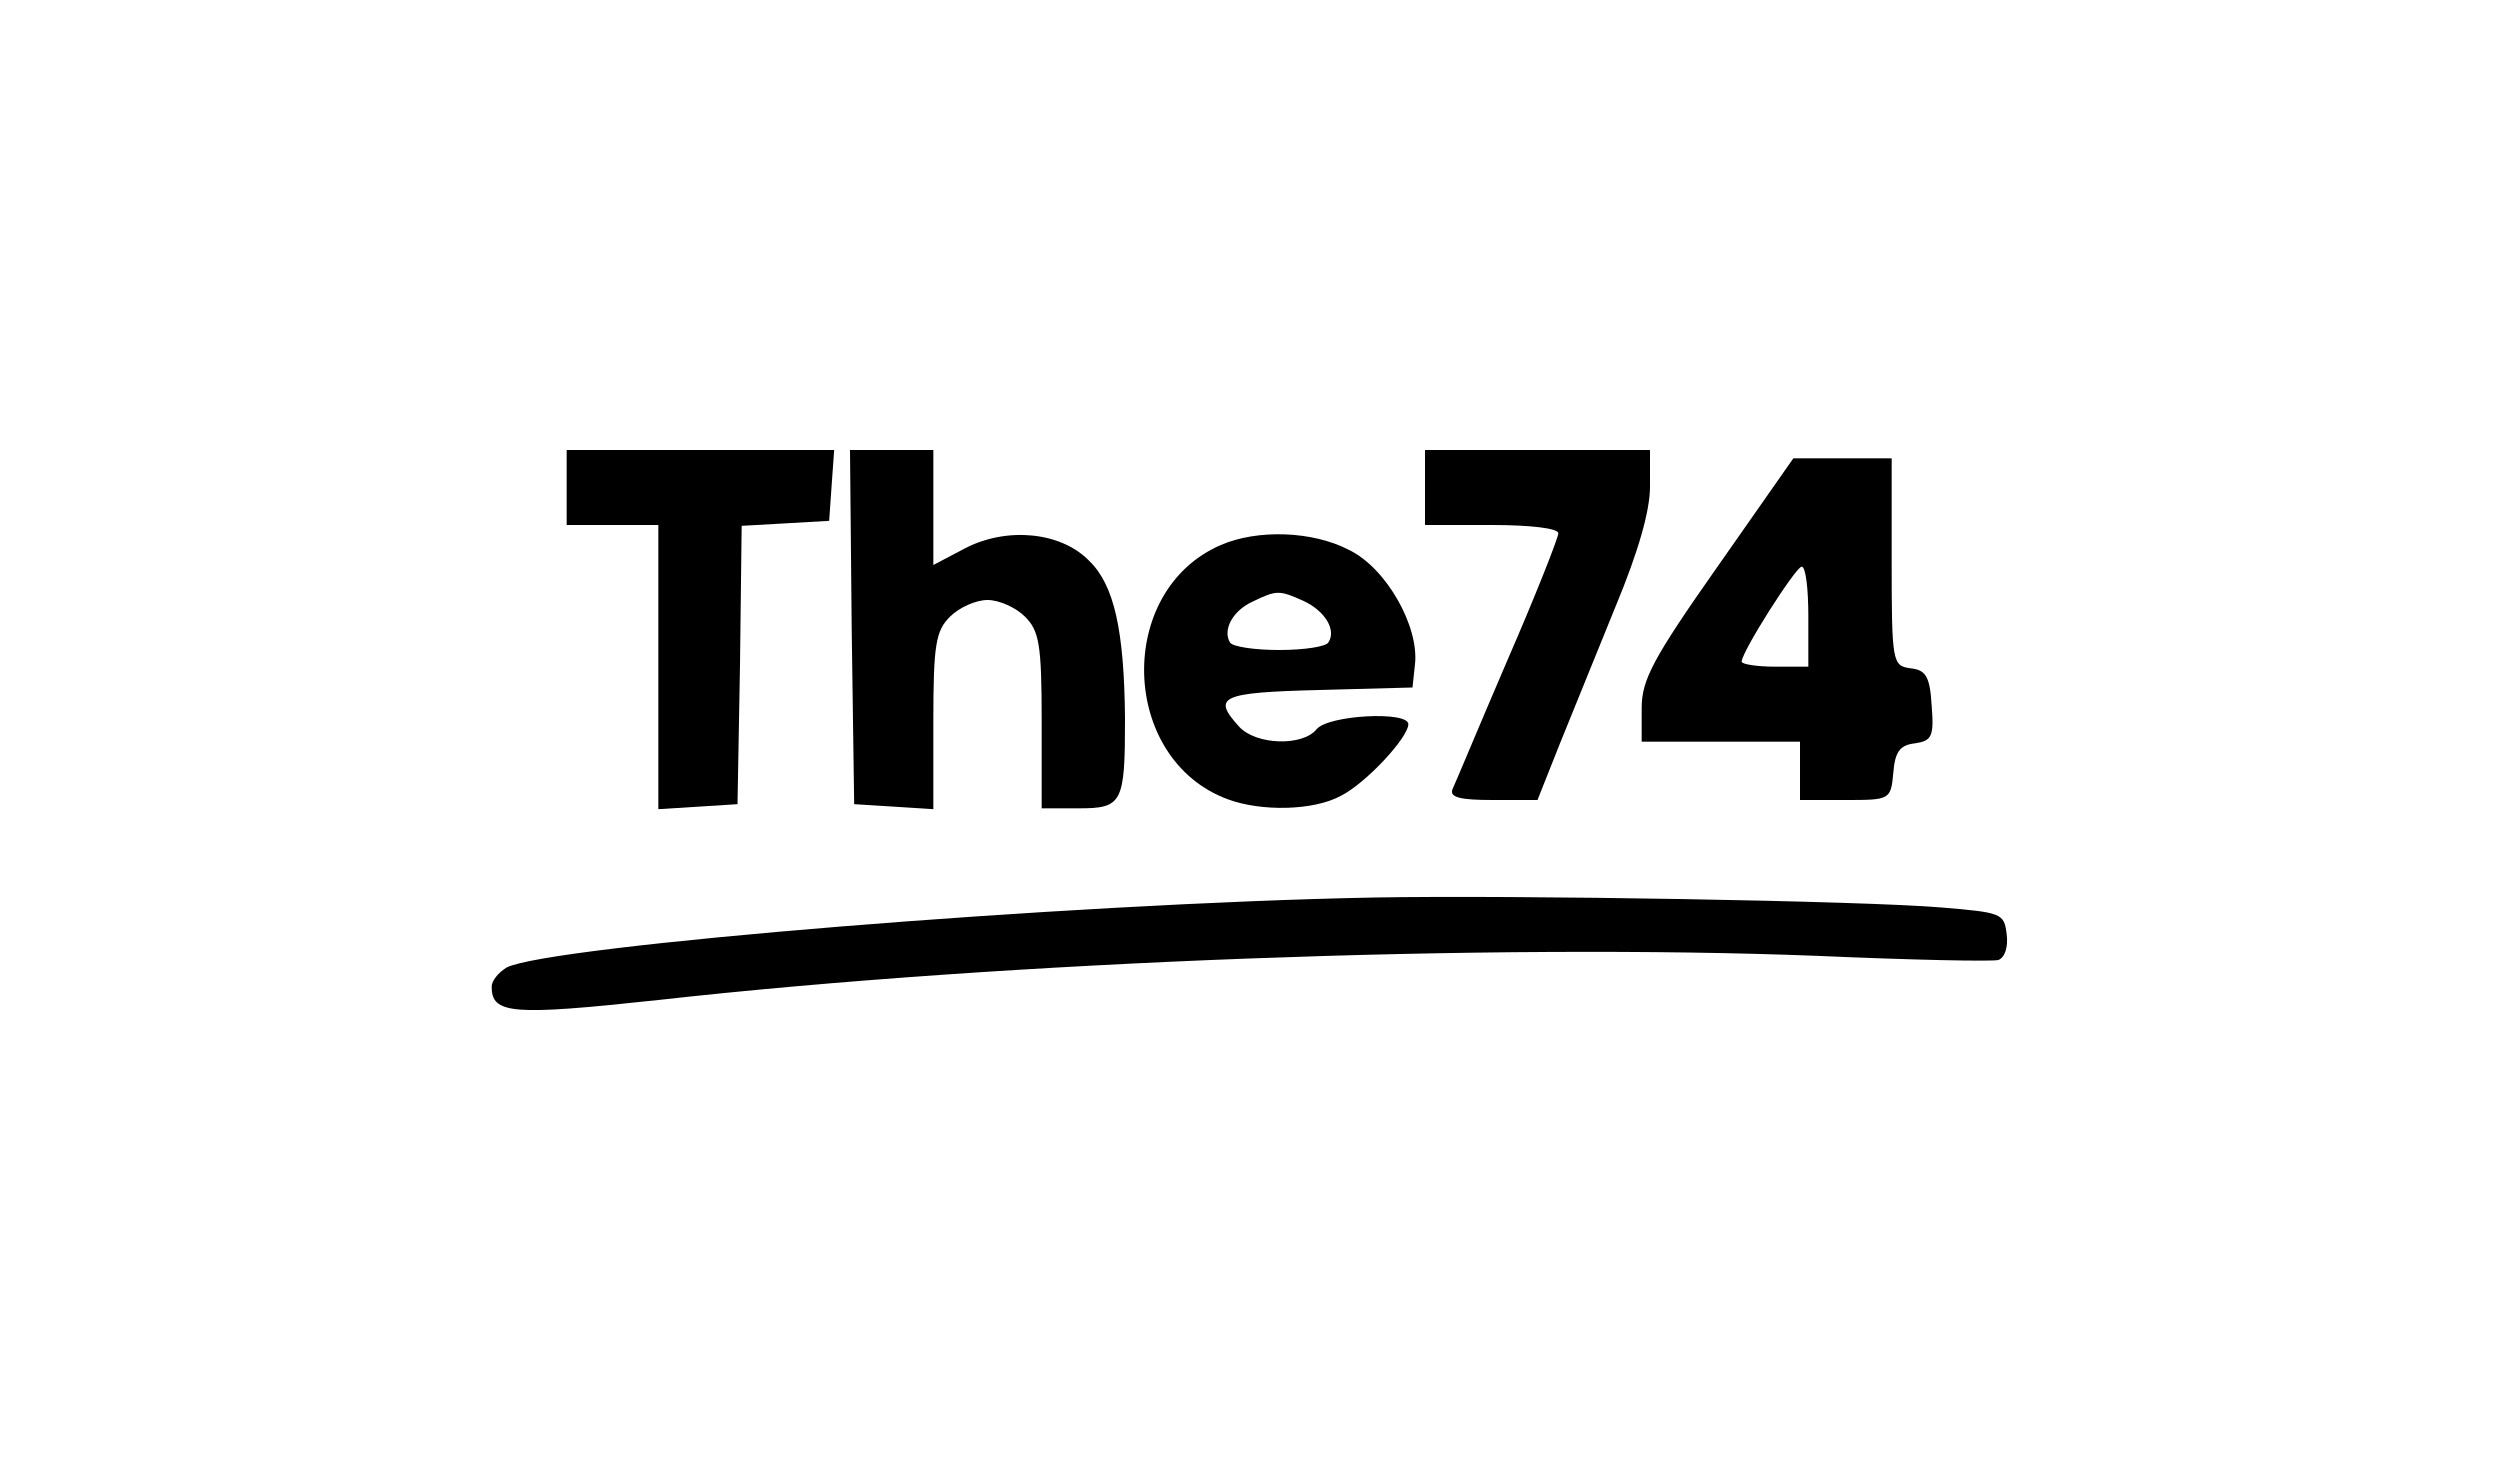
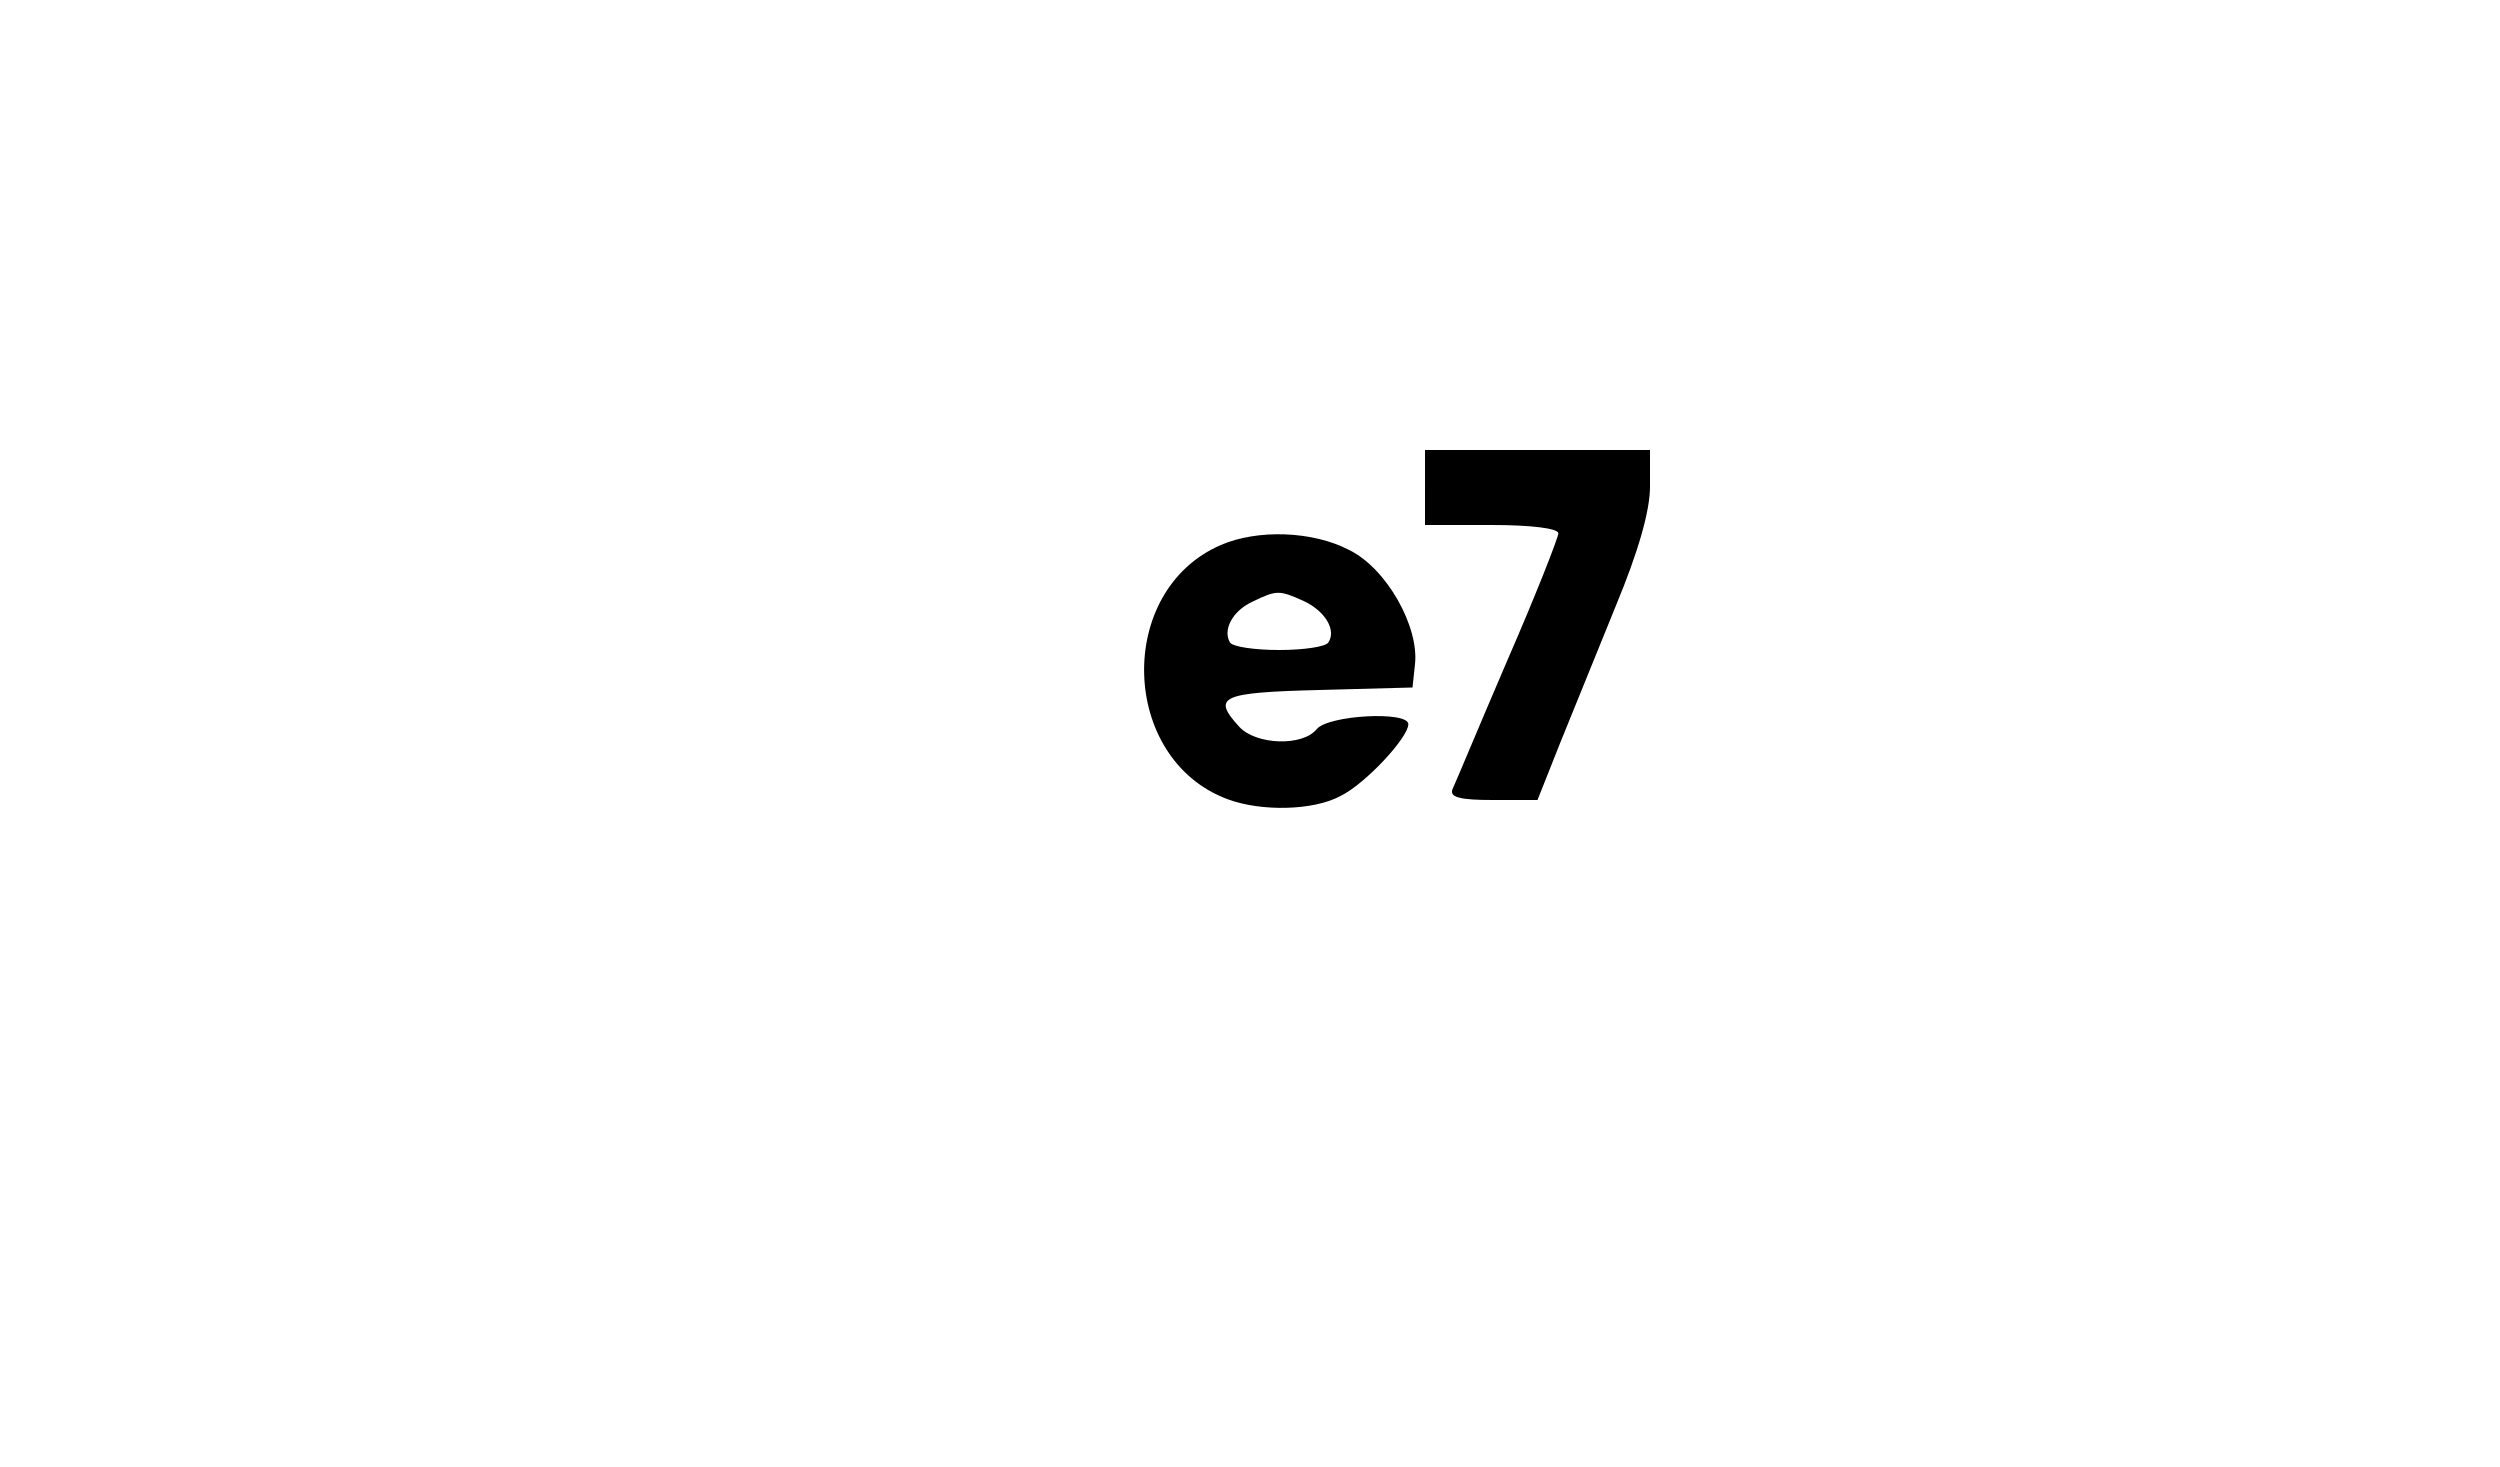
<svg xmlns="http://www.w3.org/2000/svg" version="1.0" width="300pt" height="176pt" viewBox="0 0 300 176" preserveAspectRatio="xMidYMid meet">
  <g transform="translate(0,176) scale(0.1,-0.1)" fill="#000000" stroke="none">
-     <path d="M680 1175 l0 -45 55 0 55 0 0 -171 0 -170 48 3 47 3 3 167 2 167 53 3 52 3 3 43 3 42 -160 0 -161 0 0 -45z" />
-     <path d="M1022 1008 l3 -213 48 -3 47 -3 0 105 c0 93 3 109 20 126 11 11 31 20 45 20 14 0 34 -9 45 -20 17 -17 20 -33 20 -125 l0 -105 44 0 c53 0 56 6 56 108 -1 106 -13 160 -43 189 -34 35 -99 41 -149 15 l-38 -20 0 69 0 69 -50 0 -50 0 2 -212z" />
    <path d="M1710 1175 l0 -45 80 0 c47 0 80 -4 80 -10 0 -5 -27 -74 -61 -152 -34 -79 -63 -149 -66 -155 -4 -10 10 -13 48 -13 l54 0 27 68 c15 37 45 111 67 165 27 65 41 114 41 143 l0 44 -135 0 -135 0 0 -45z" />
-     <path d="M2061 1080 c-78 -111 -91 -136 -91 -170 l0 -40 95 0 95 0 0 -35 0 -35 54 0 c54 0 55 0 58 33 2 25 8 33 26 35 20 3 23 8 20 45 -2 35 -7 43 -25 45 -22 3 -23 6 -23 128 l0 124 -59 0 -59 0 -91 -130z m109 -60 l0 -60 -40 0 c-22 0 -40 3 -40 6 0 12 65 114 72 114 5 0 8 -27 8 -60z" />
    <path d="M1465 1106 c-127 -55 -121 -257 8 -305 40 -15 103 -14 136 4 30 15 81 70 81 86 0 16 -96 11 -110 -6 -17 -21 -73 -19 -93 3 -33 36 -22 41 96 44 l112 3 3 28 c5 45 -34 115 -79 137 -44 23 -110 25 -154 6z m99 -67 c26 -12 40 -35 30 -50 -3 -5 -29 -9 -59 -9 -30 0 -56 4 -59 9 -9 15 3 38 27 49 29 14 32 14 61 1z" />
-     <path d="M1650 683 c-372 -7 -992 -58 -1042 -84 -10 -6 -18 -16 -18 -23 0 -33 24 -35 200 -16 420 47 1004 68 1390 53 113 -5 211 -7 218 -5 8 3 12 16 10 31 -3 25 -6 26 -78 32 -93 8 -512 15 -680 12z" />
  </g>
</svg>